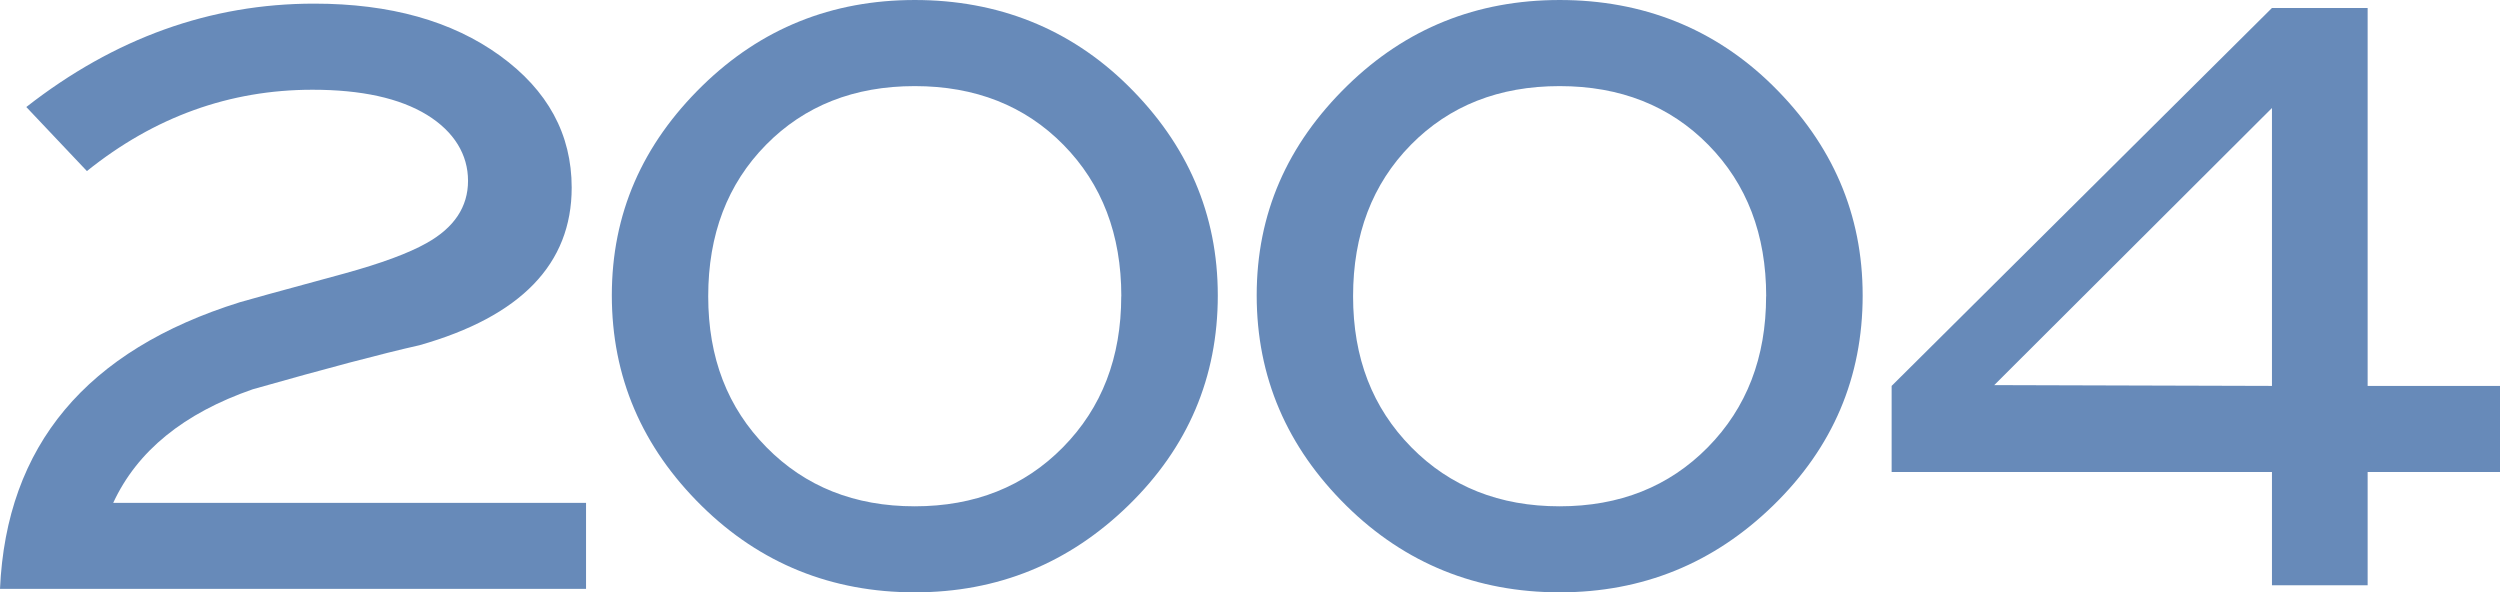
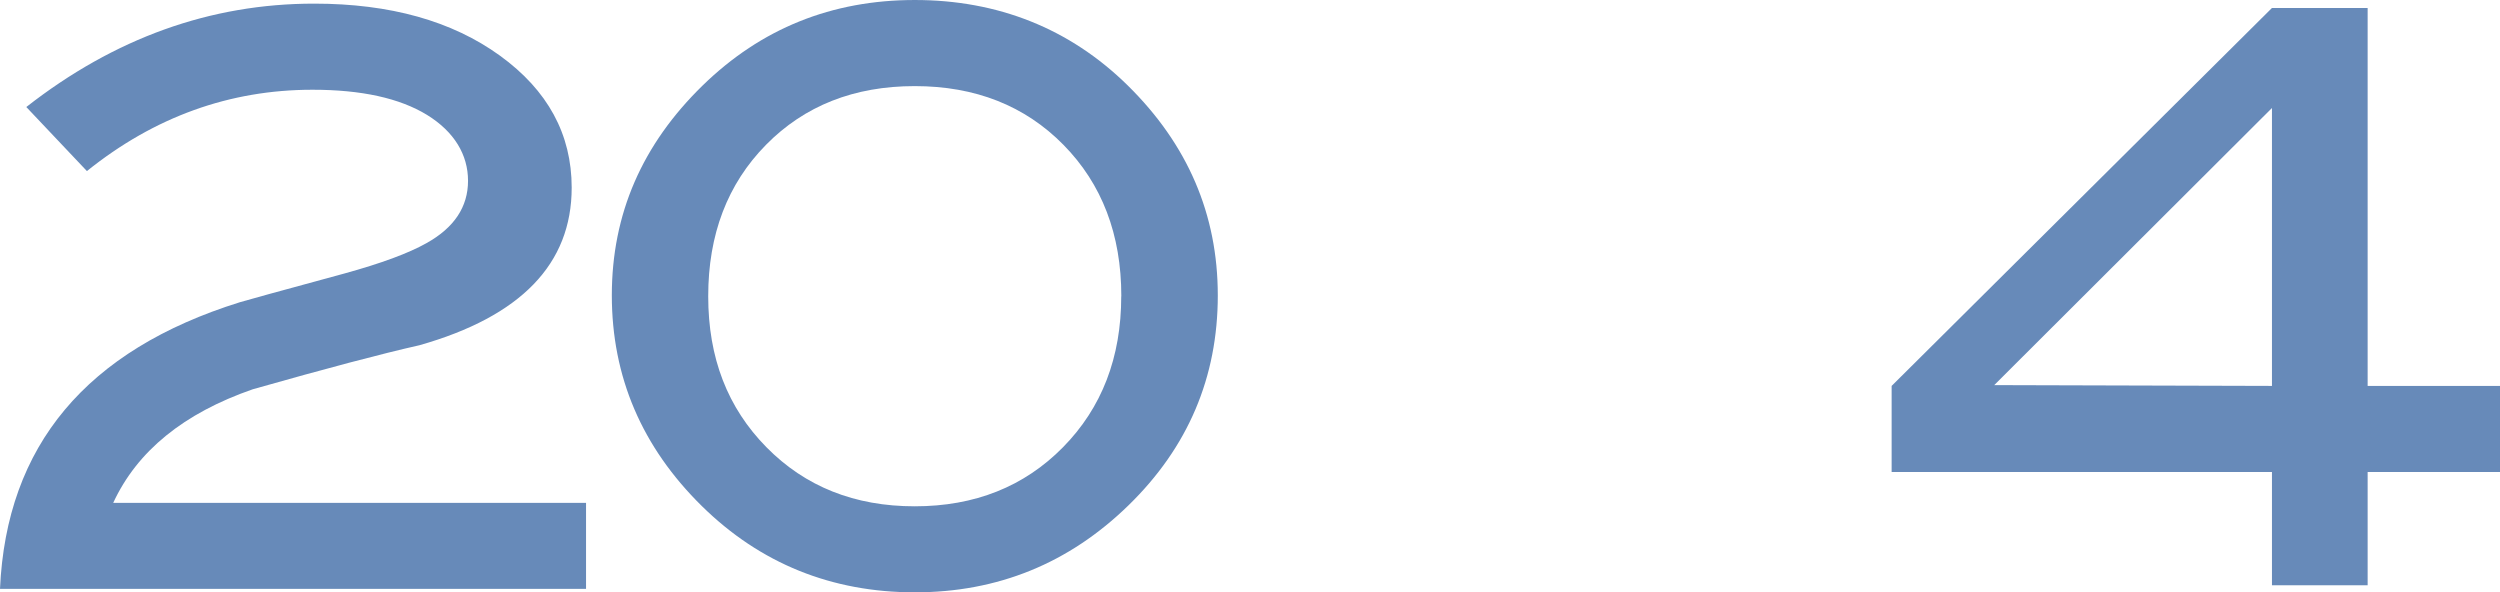
<svg xmlns="http://www.w3.org/2000/svg" id="_レイヤー_1" version="1.1" viewBox="0 0 282.19 66.86">
  <defs>
    <style>
      .st0 {
        fill: #678ab9;
      }
    </style>
  </defs>
  <path class="st0" d="M137.46,33.34c0,9.25-3.36,17.15-10.08,23.7-6.72,6.55-14.76,9.82-24.12,9.82s-17.43-3.24-24.03-9.73c-6.78-6.67-10.17-14.6-10.17-23.79s3.42-17.03,10.26-23.7c6.6-6.43,14.58-9.64,23.94-9.64s17.49,3.21,24.03,9.64c6.78,6.67,10.17,14.57,10.17,23.7ZM126.57,33.44c0-6.97-2.18-12.67-6.53-17.09s-9.95-6.63-16.79-6.63-12.44,2.21-16.79,6.63-6.52,10.12-6.52,17.09,2.19,12.59,6.57,17.04,9.96,6.67,16.74,6.67,12.36-2.22,16.74-6.67c4.38-4.45,6.57-10.13,6.57-17.04h.01Z" />
-   <path class="st0" d="M210.25,33.34c0,9.25-3.36,17.15-10.08,23.7-6.72,6.55-14.76,9.82-24.12,9.82s-17.43-3.24-24.03-9.73c-6.78-6.67-10.17-14.6-10.17-23.79s3.42-17.03,10.26-23.7c6.6-6.43,14.58-9.64,23.94-9.64s17.49,3.21,24.03,9.64c6.78,6.67,10.17,14.57,10.17,23.7ZM199.36,33.44c0-6.97-2.18-12.67-6.53-17.09s-9.95-6.63-16.79-6.63-12.44,2.21-16.79,6.63-6.52,10.12-6.52,17.09,2.19,12.59,6.57,17.04,9.96,6.67,16.74,6.67,12.36-2.22,16.74-6.67c4.38-4.45,6.57-10.13,6.57-17.04h.01Z" />
  <path class="st0" d="M282.19,53.28h-14.94v12.78h-10.8v-12.78h-42.93v-9.72L256.45.9h10.8v42.66h14.94s0,9.72,0,9.72ZM256.45,43.56V12.19l-31.35,31.28,31.35.09Z" />
-   <path class="st0" d="M66.15,66.47H0c.72-16.17,9.75-26.95,27.09-32.36.36-.12,4.29-1.2,11.79-3.24,4.14-1.14,7.23-2.28,9.27-3.43,3.12-1.74,4.68-4.09,4.68-7.03s-1.55-5.54-4.63-7.44c-3.09-1.89-7.4-2.84-12.92-2.84-9.36,0-17.85,3.06-25.47,9.18l-6.84-7.23C12.93,4.29,23.76.41,35.46.41c8.58,0,15.57,1.96,20.97,5.87,5.4,3.91,8.1,8.88,8.1,14.9,0,8.61-5.73,14.54-17.19,17.79-4.26.96-10.53,2.62-18.81,4.97-7.8,2.71-13.05,6.98-15.75,12.82h53.37v9.72h0Z" />
+   <path class="st0" d="M66.15,66.47H0c.72-16.17,9.75-26.95,27.09-32.36.36-.12,4.29-1.2,11.79-3.24,4.14-1.14,7.23-2.28,9.27-3.43,3.12-1.74,4.68-4.09,4.68-7.03s-1.55-5.54-4.63-7.44c-3.09-1.89-7.4-2.84-12.92-2.84-9.36,0-17.85,3.06-25.47,9.18l-6.84-7.23C12.93,4.29,23.76.41,35.46.41c8.58,0,15.57,1.96,20.97,5.87,5.4,3.91,8.1,8.88,8.1,14.9,0,8.61-5.73,14.54-17.19,17.79-4.26.96-10.53,2.62-18.81,4.97-7.8,2.71-13.05,6.98-15.75,12.82h53.37v9.72Z" />
</svg>